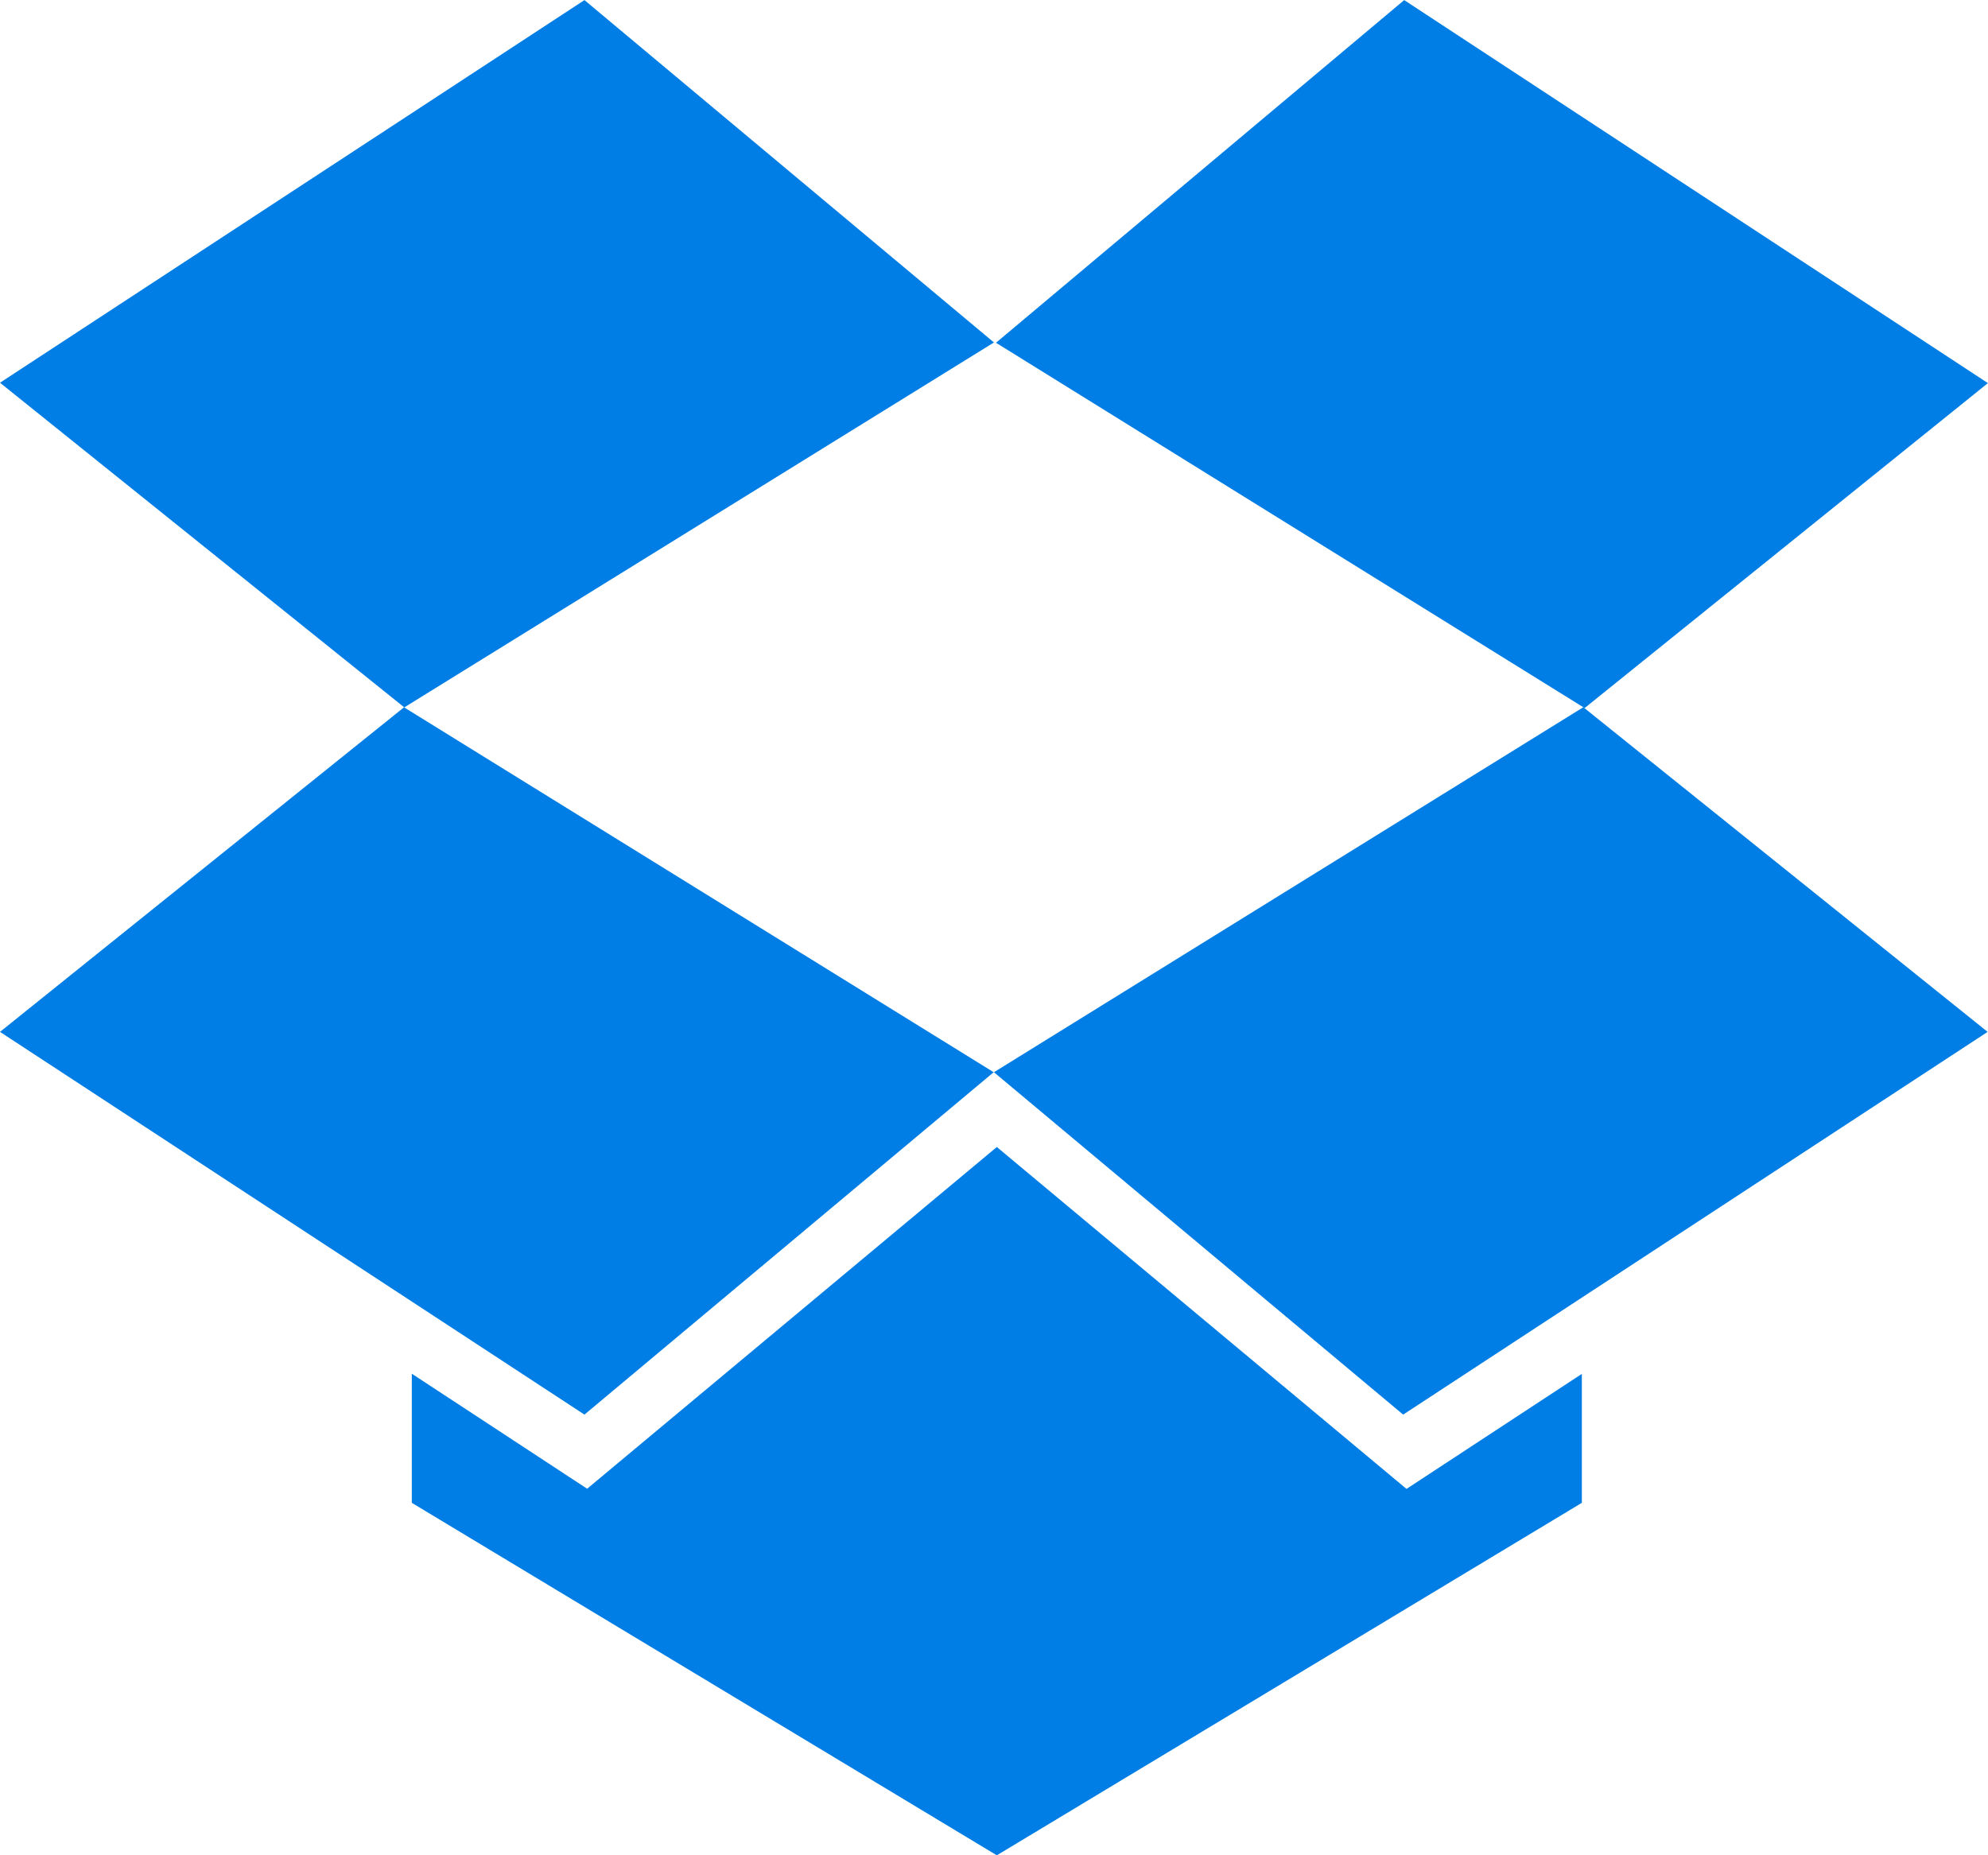
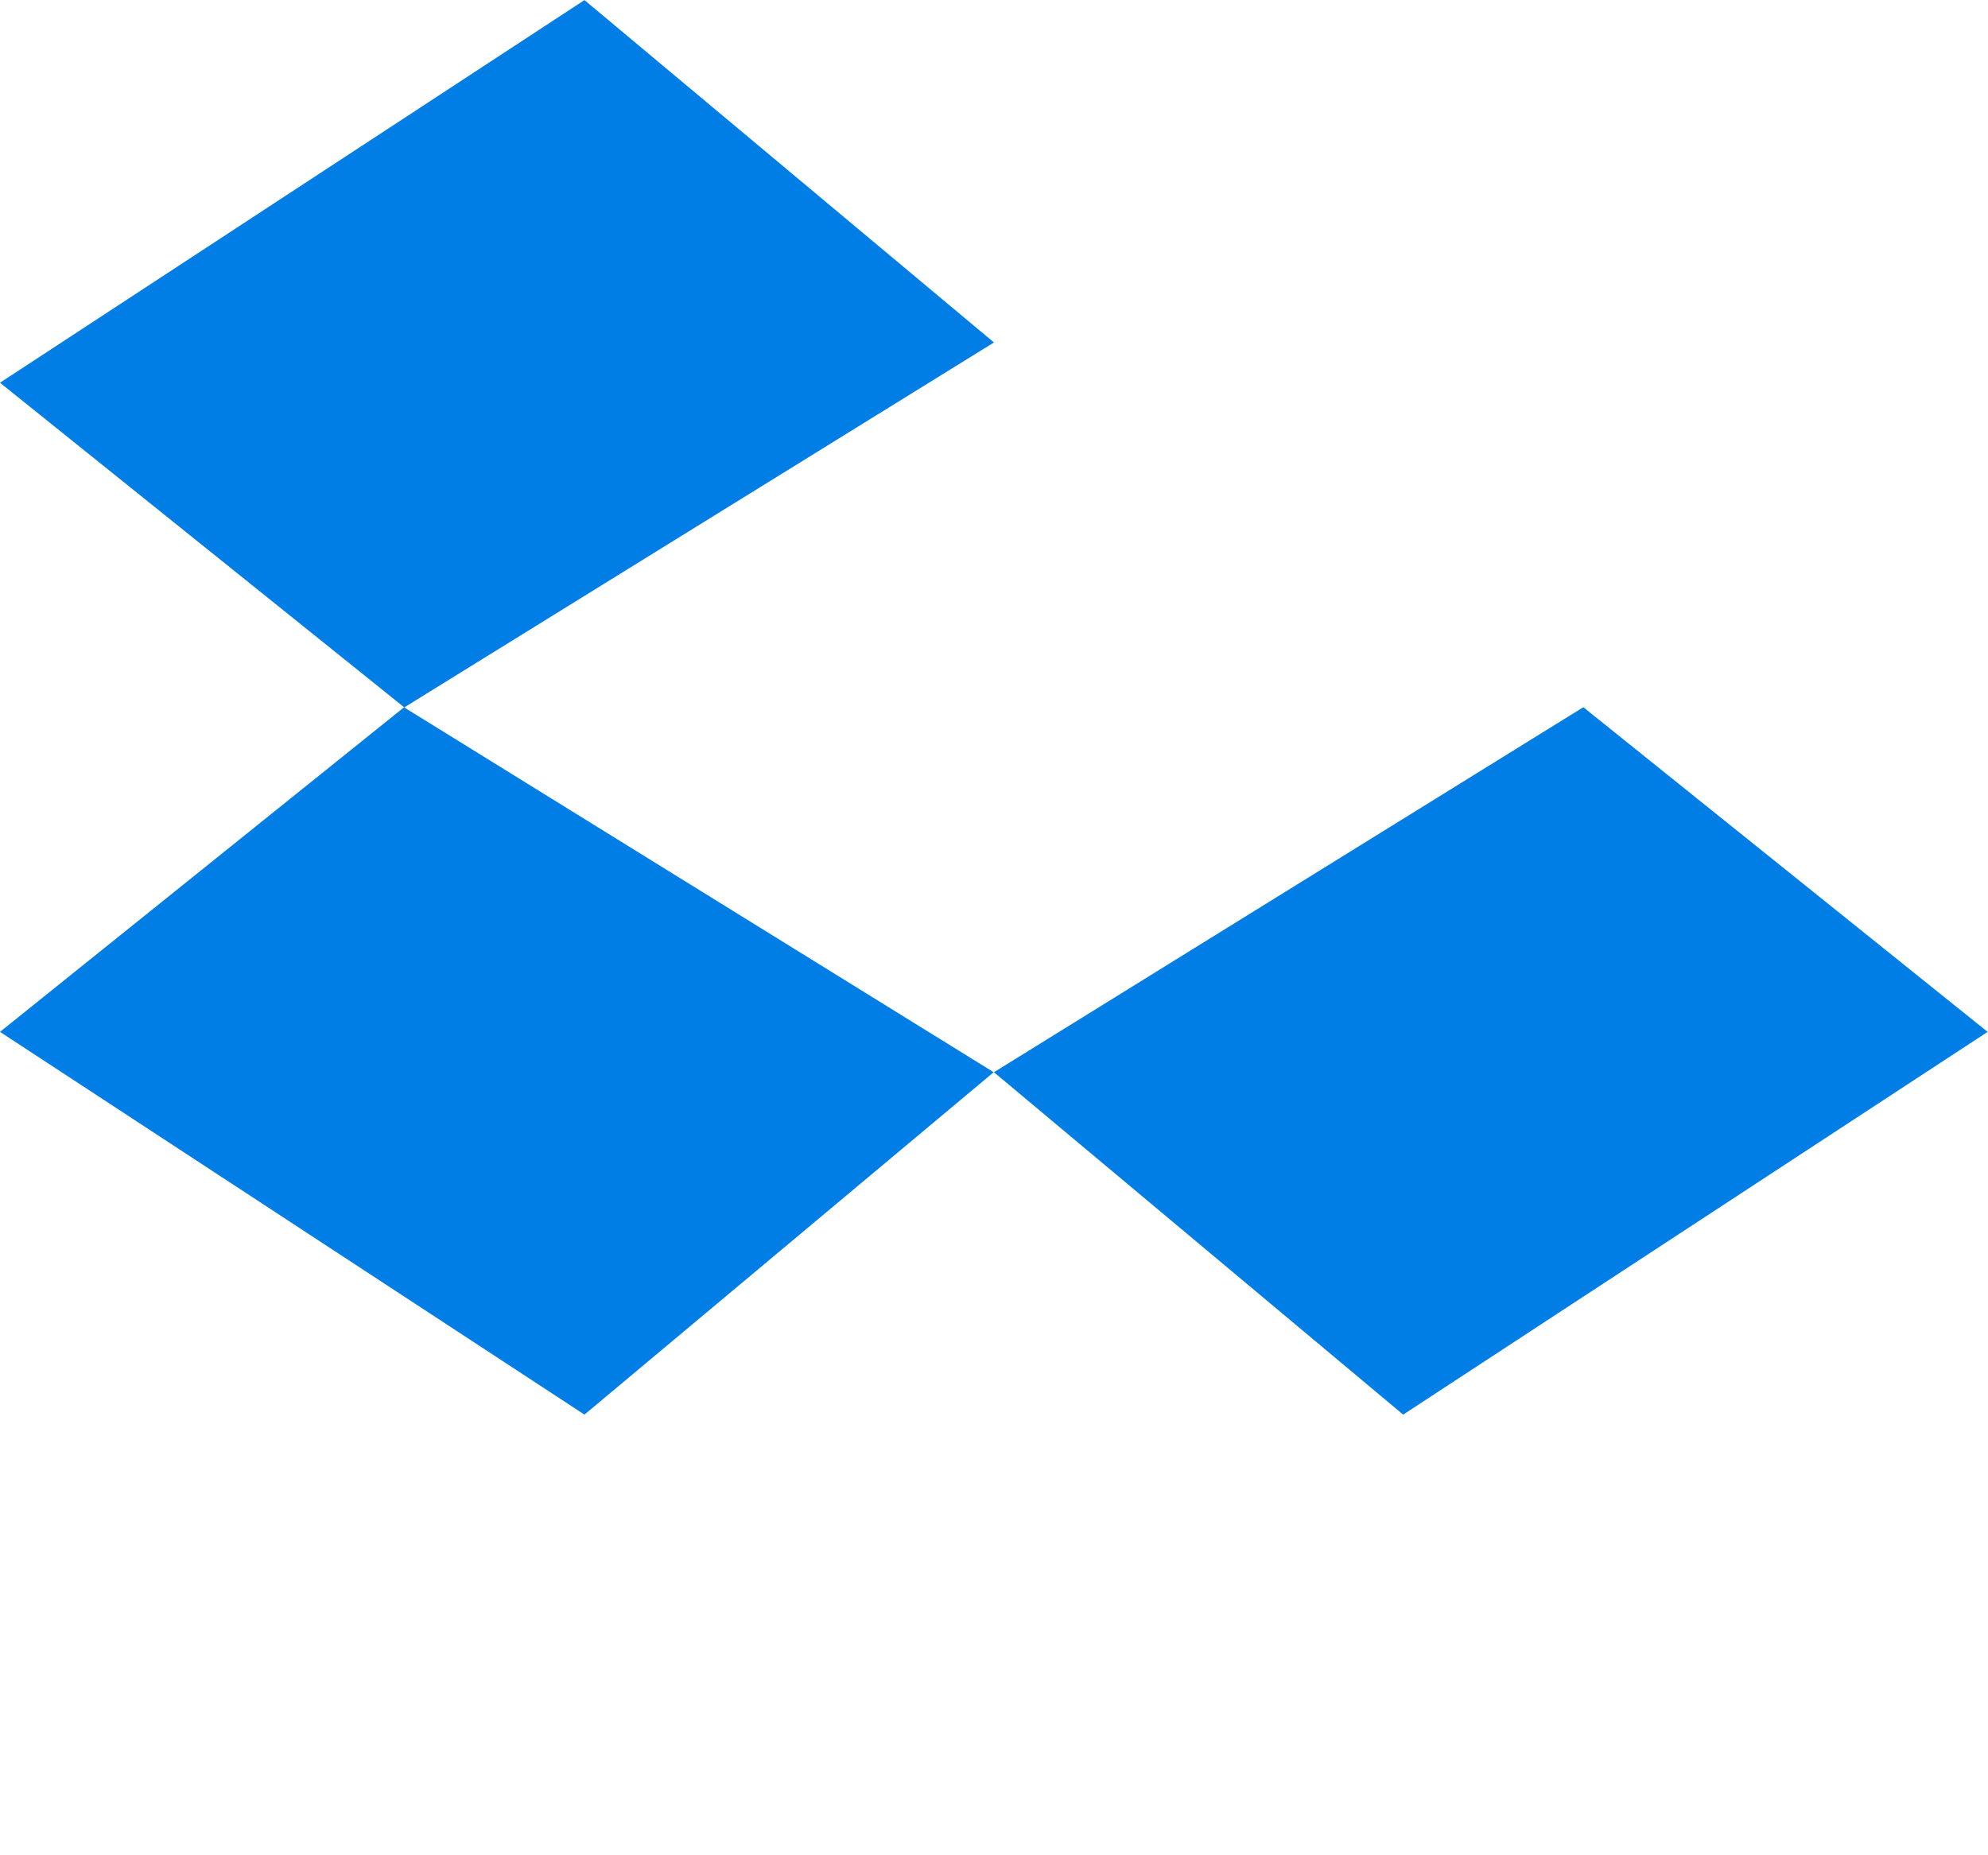
<svg xmlns="http://www.w3.org/2000/svg" width="21.429" height="20" viewBox="0 0 21.429 20">
  <defs>
    <style>.a{fill:#007ee5;}</style>
  </defs>
  <path class="a" d="M31.3,25,25,29.125l4.358,3.5,6.356-3.934ZM25,36.123l6.3,4.126,4.411-3.691-6.356-3.934Zm10.714.435,4.411,3.691,6.3-4.126-4.358-3.5Z" transform="translate(-25 -24.999)" />
-   <path class="a" d="M216.935,29.129,210.643,25l-4.4,3.694,6.345,3.938Zm-10.683,8.235-4.416,3.684-1.89-1.24V41.2l6.306,3.8,6.306-3.8v-1.39l-1.89,1.24Z" transform="translate(-195.507 -24.999)" />
</svg>